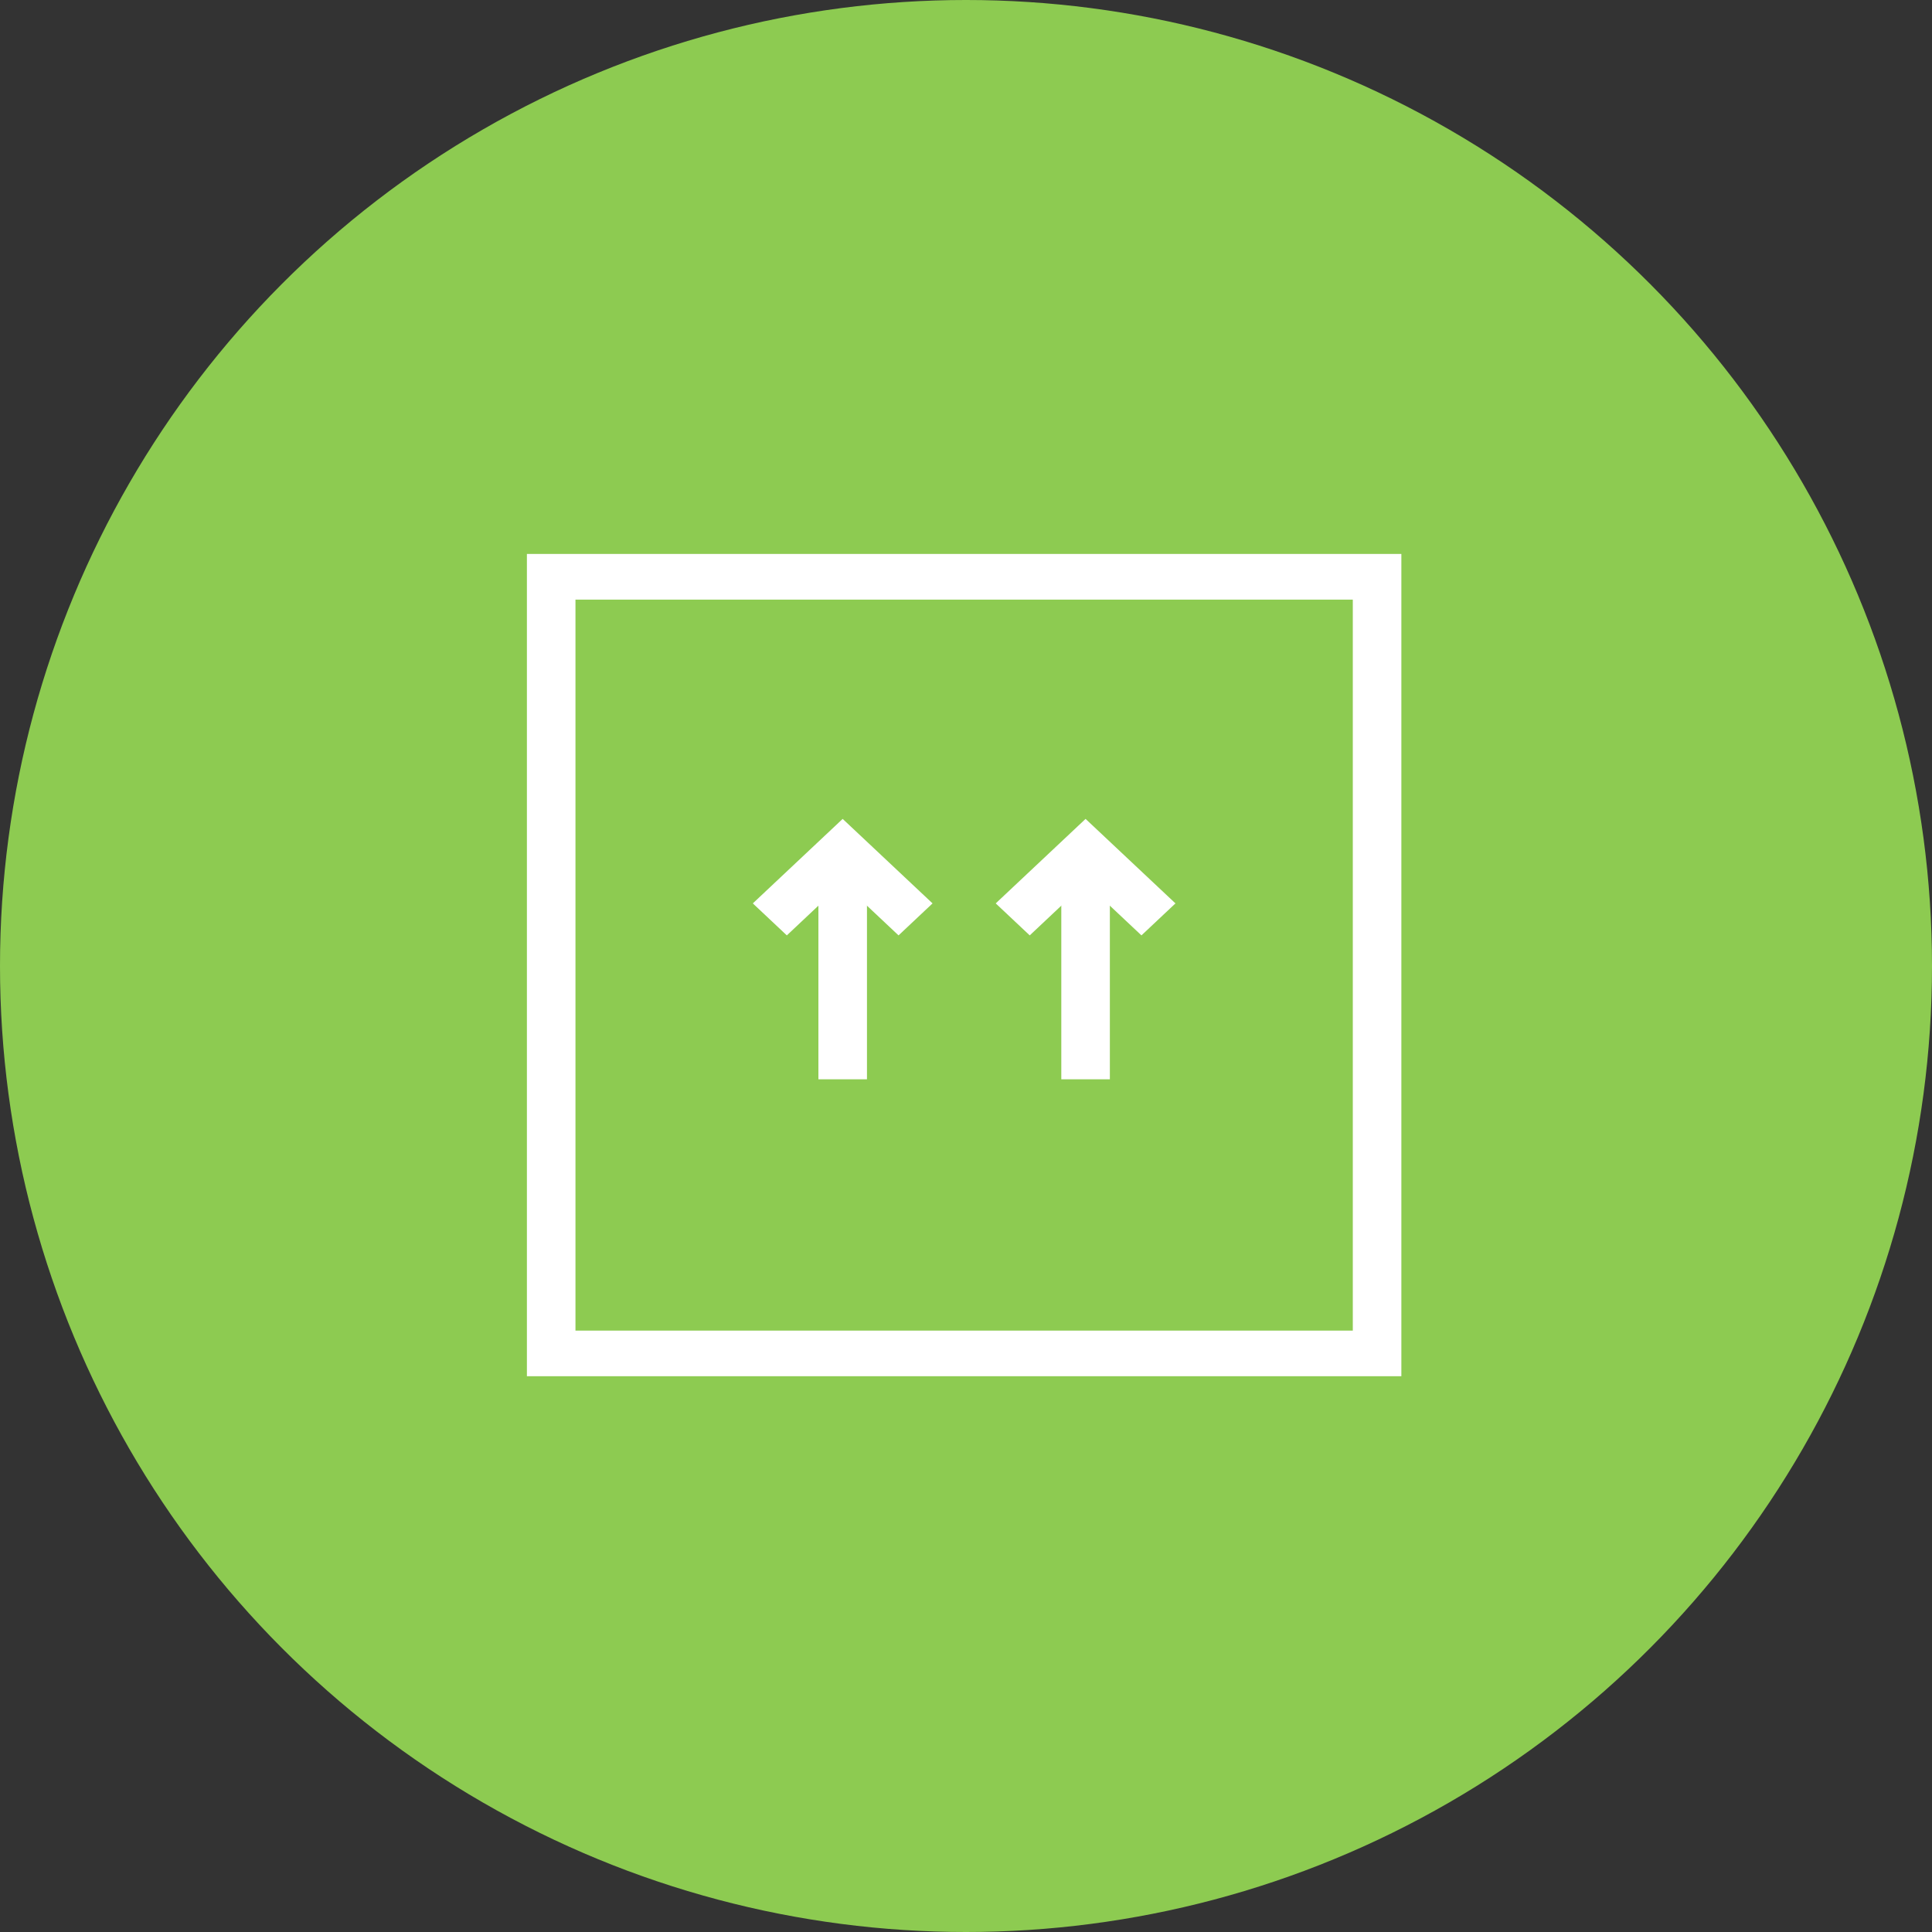
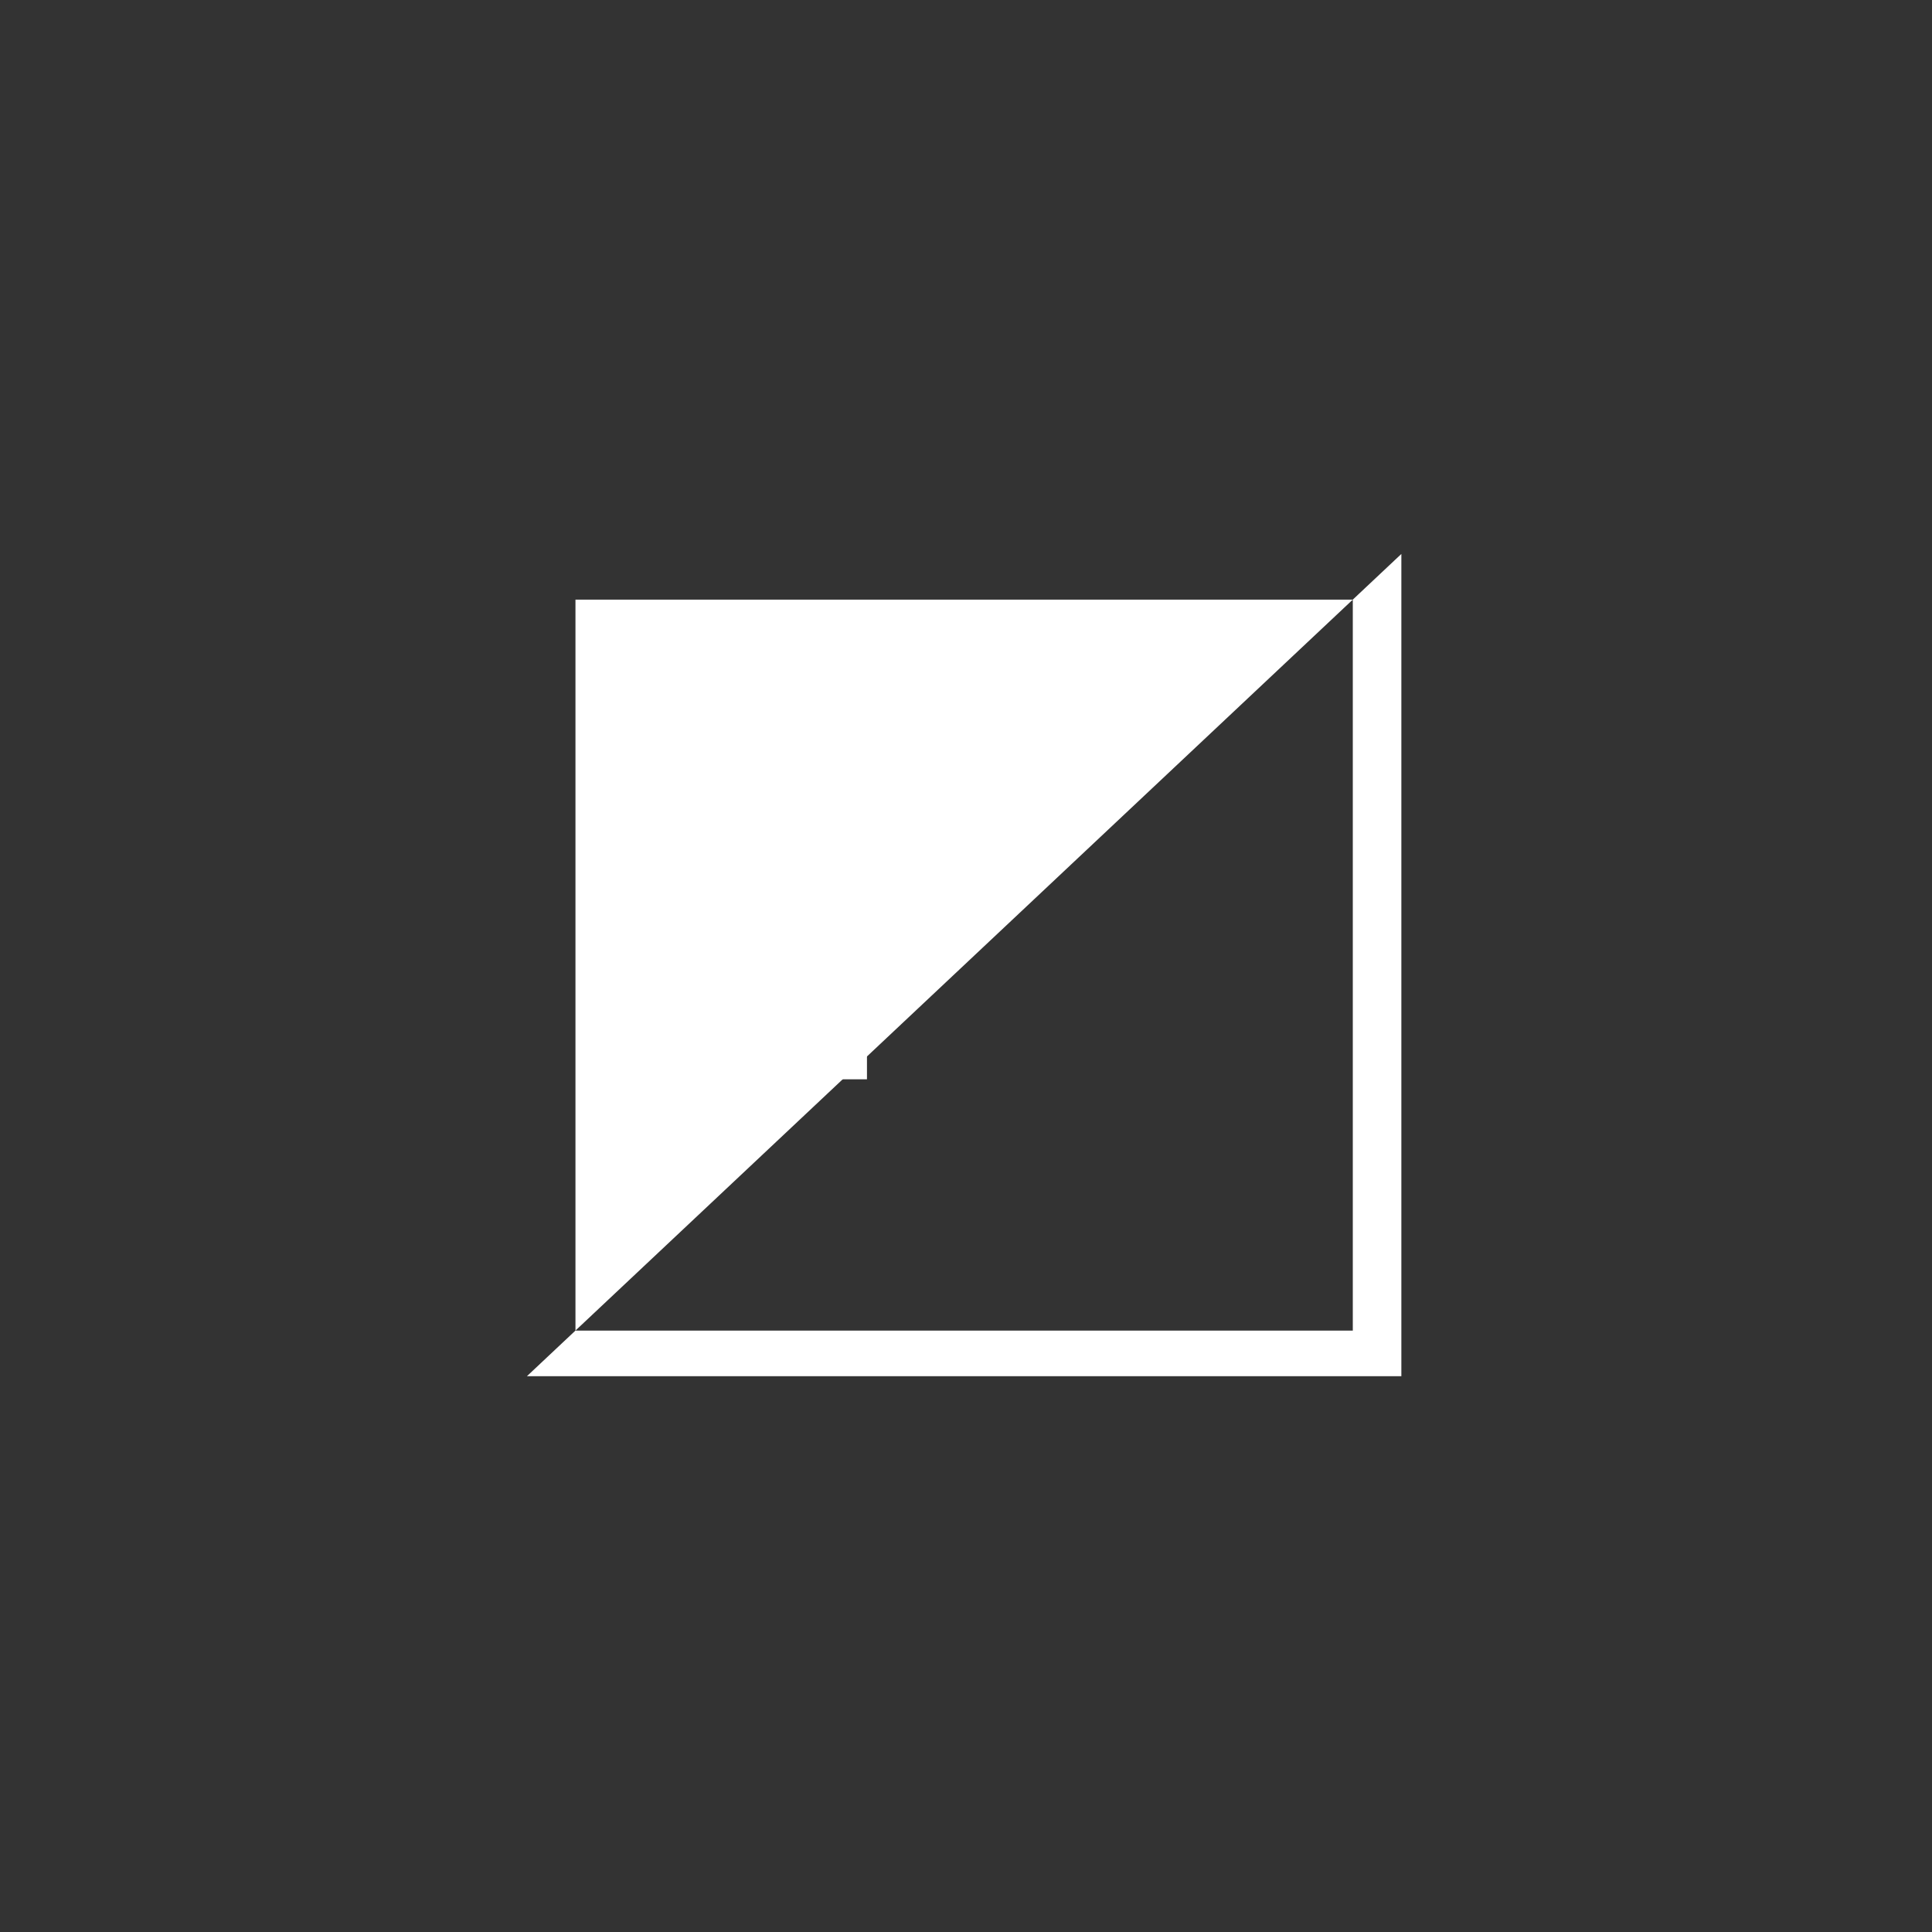
<svg xmlns="http://www.w3.org/2000/svg" width="143px" height="143px" viewBox="0 0 143 143" version="1.1">
  <rect x="0" y="0" width="143" height="143" fill="#333333" stroke="none" />
  <title>trade-friendly</title>
  <desc>Created with Sketch.</desc>
  <defs />
  <g id="Desktop" stroke="none" stroke-width="1" fill="none" fill-rule="evenodd">
    <g id="Resellers" transform="translate(-243, -1194)">
      <g id="trade-friendly" transform="translate(243, 1194)">
-         <circle id="Oval-Copy-3" fill="#8DCB51" cx="71.5" cy="71.5" r="71.5" />
        <g id="Page-1" transform="translate(39, 41)" fill="#FFFFFF">
-           <path d="M0,60.863 L64.724,60.863 L64.724,0.001 L0,0.001 L0,60.863 Z M3.594,57.487 L61.13,57.487 L61.13,3.382 L3.594,3.382 L3.594,57.487 Z" id="Fill-1" />
+           <path d="M0,60.863 L64.724,60.863 L64.724,0.001 L0,60.863 Z M3.594,57.487 L61.13,57.487 L61.13,3.382 L3.594,3.382 L3.594,57.487 Z" id="Fill-1" />
          <polygon id="Fill-2" points="21.576 38.886 25.17 38.886 25.17 23.67 21.576 23.67" />
-           <polygon id="Fill-3" points="27.507 28.234 23.371 24.344 19.238 28.234 16.721 25.866 23.371 19.612 30.024 25.866" />
-           <polygon id="Fill-4" points="39.554 38.886 43.148 38.886 43.148 23.67 39.554 23.67" />
-           <polygon id="Fill-5" points="45.486 28.234 41.35 24.344 37.217 28.234 34.7 25.866 41.35 19.612 48.003 25.866" />
        </g>
      </g>
    </g>
  </g>
</svg>